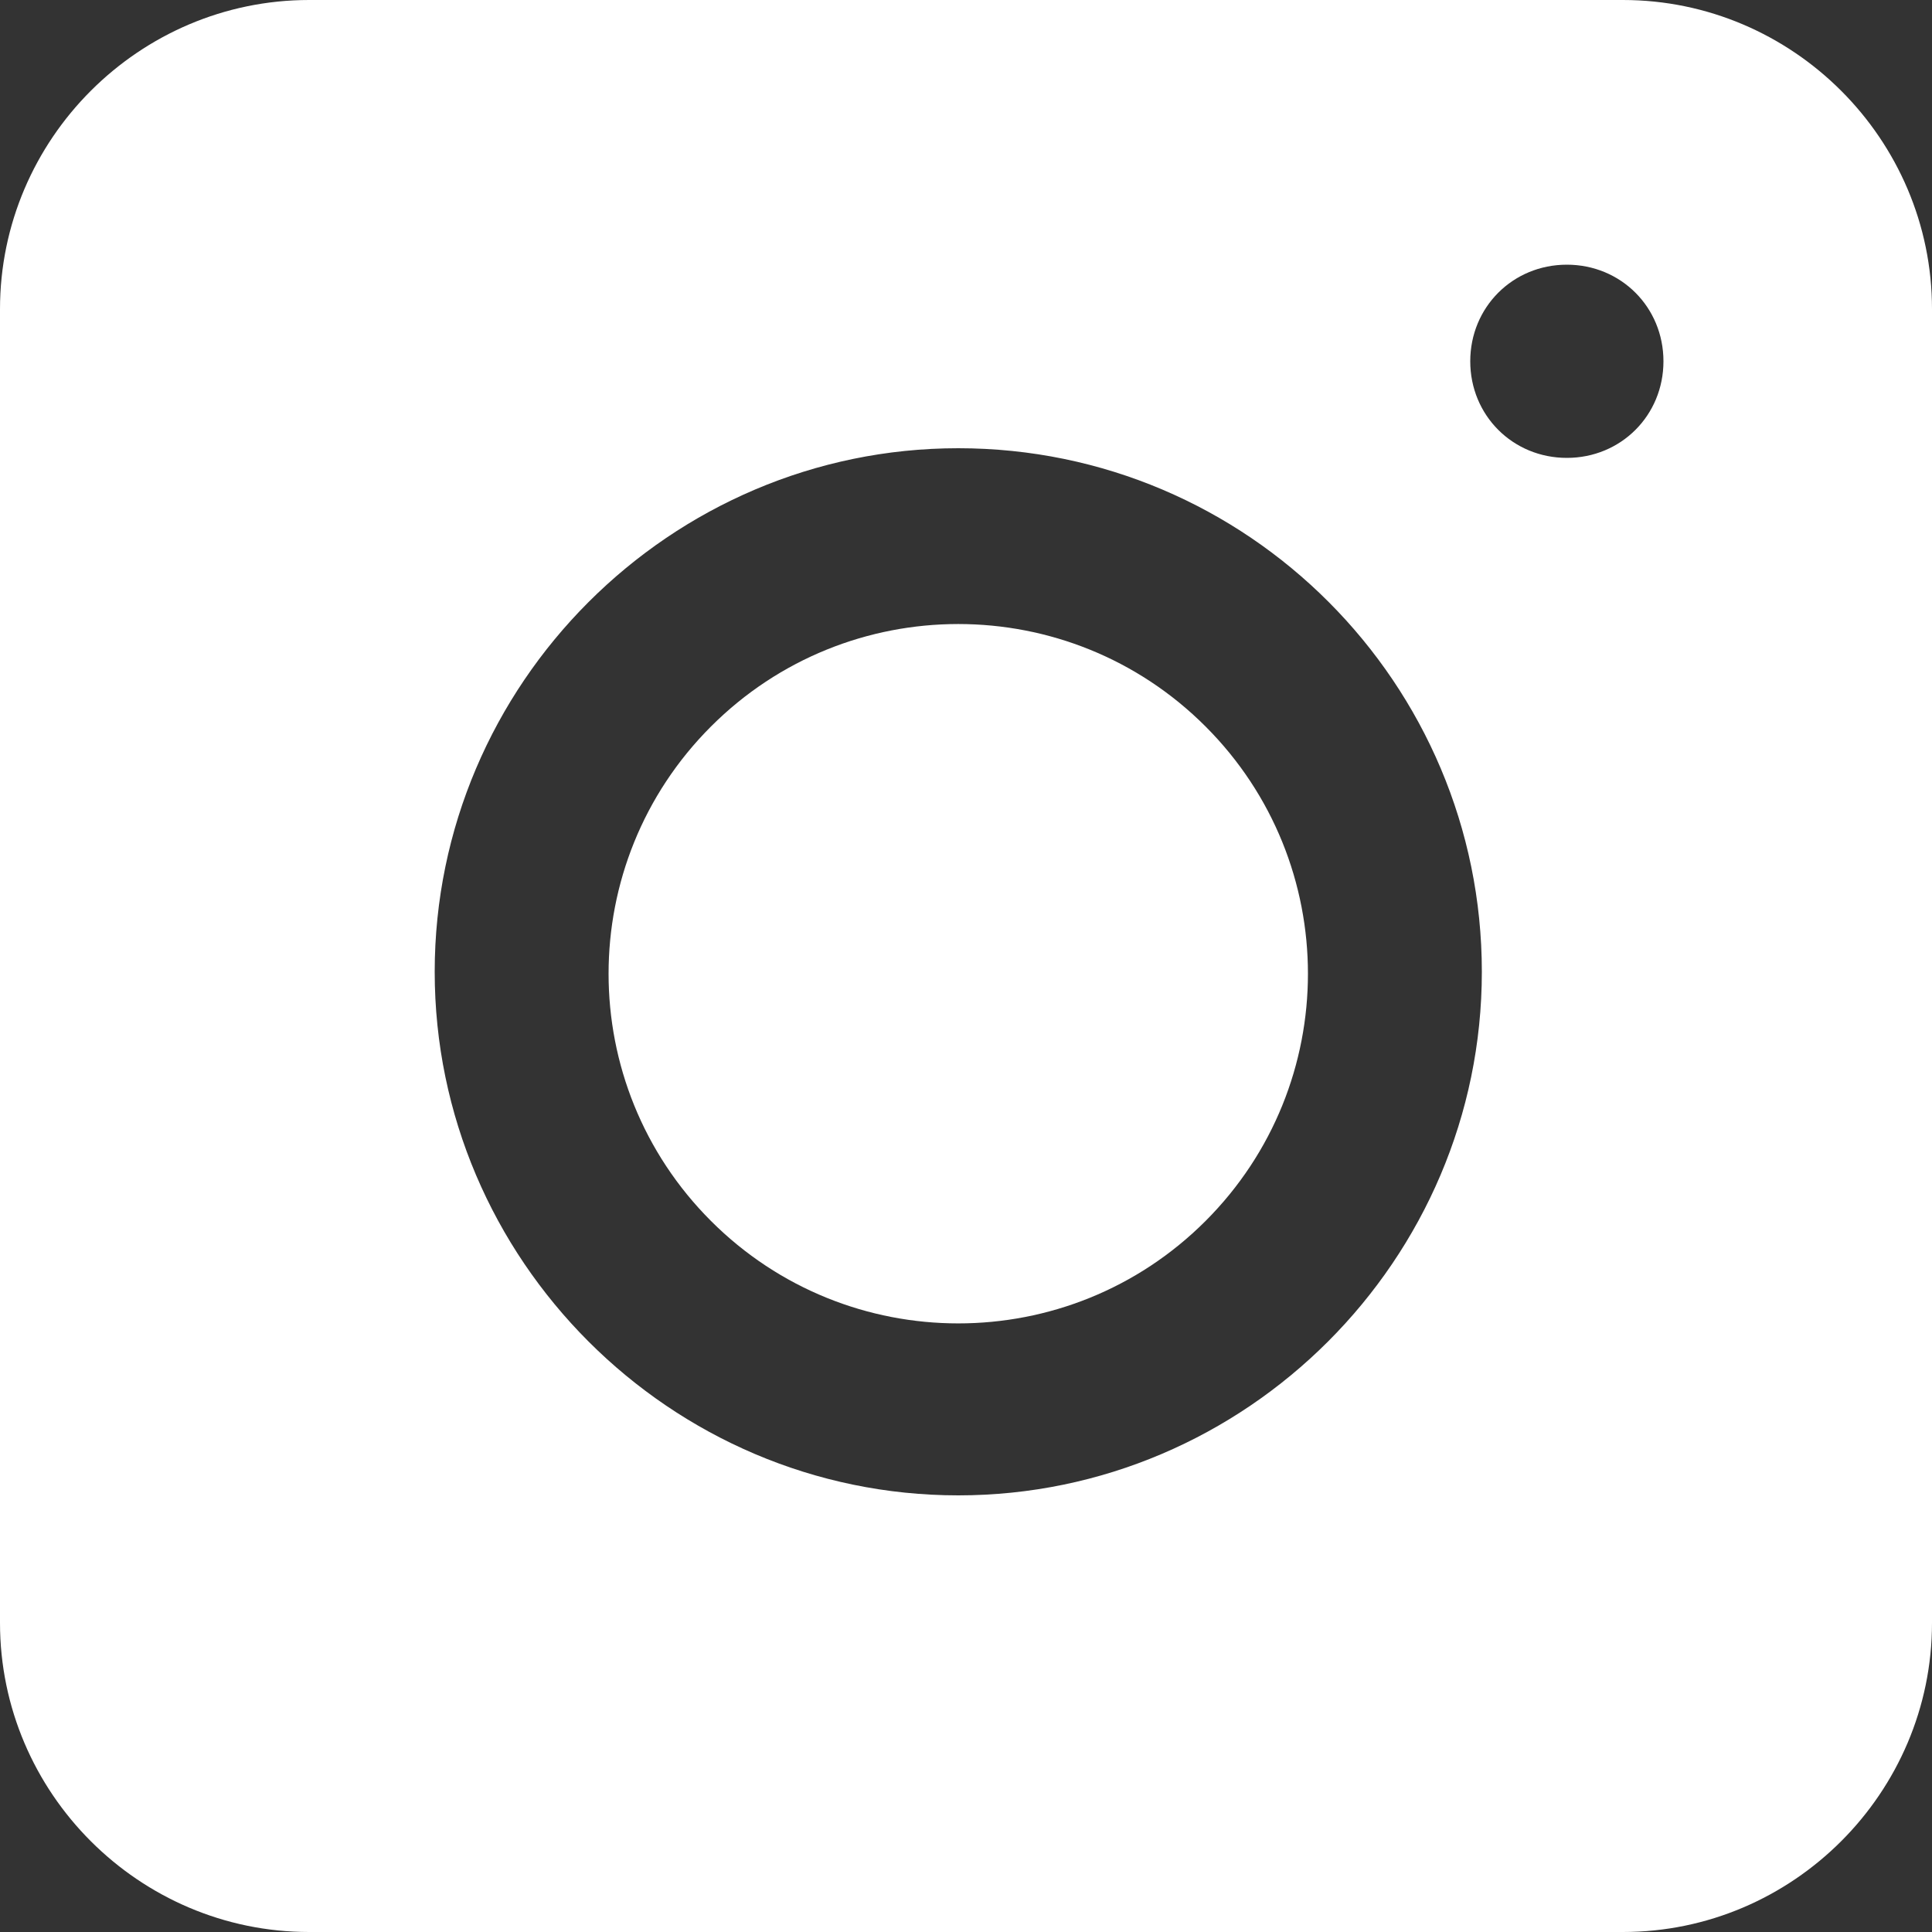
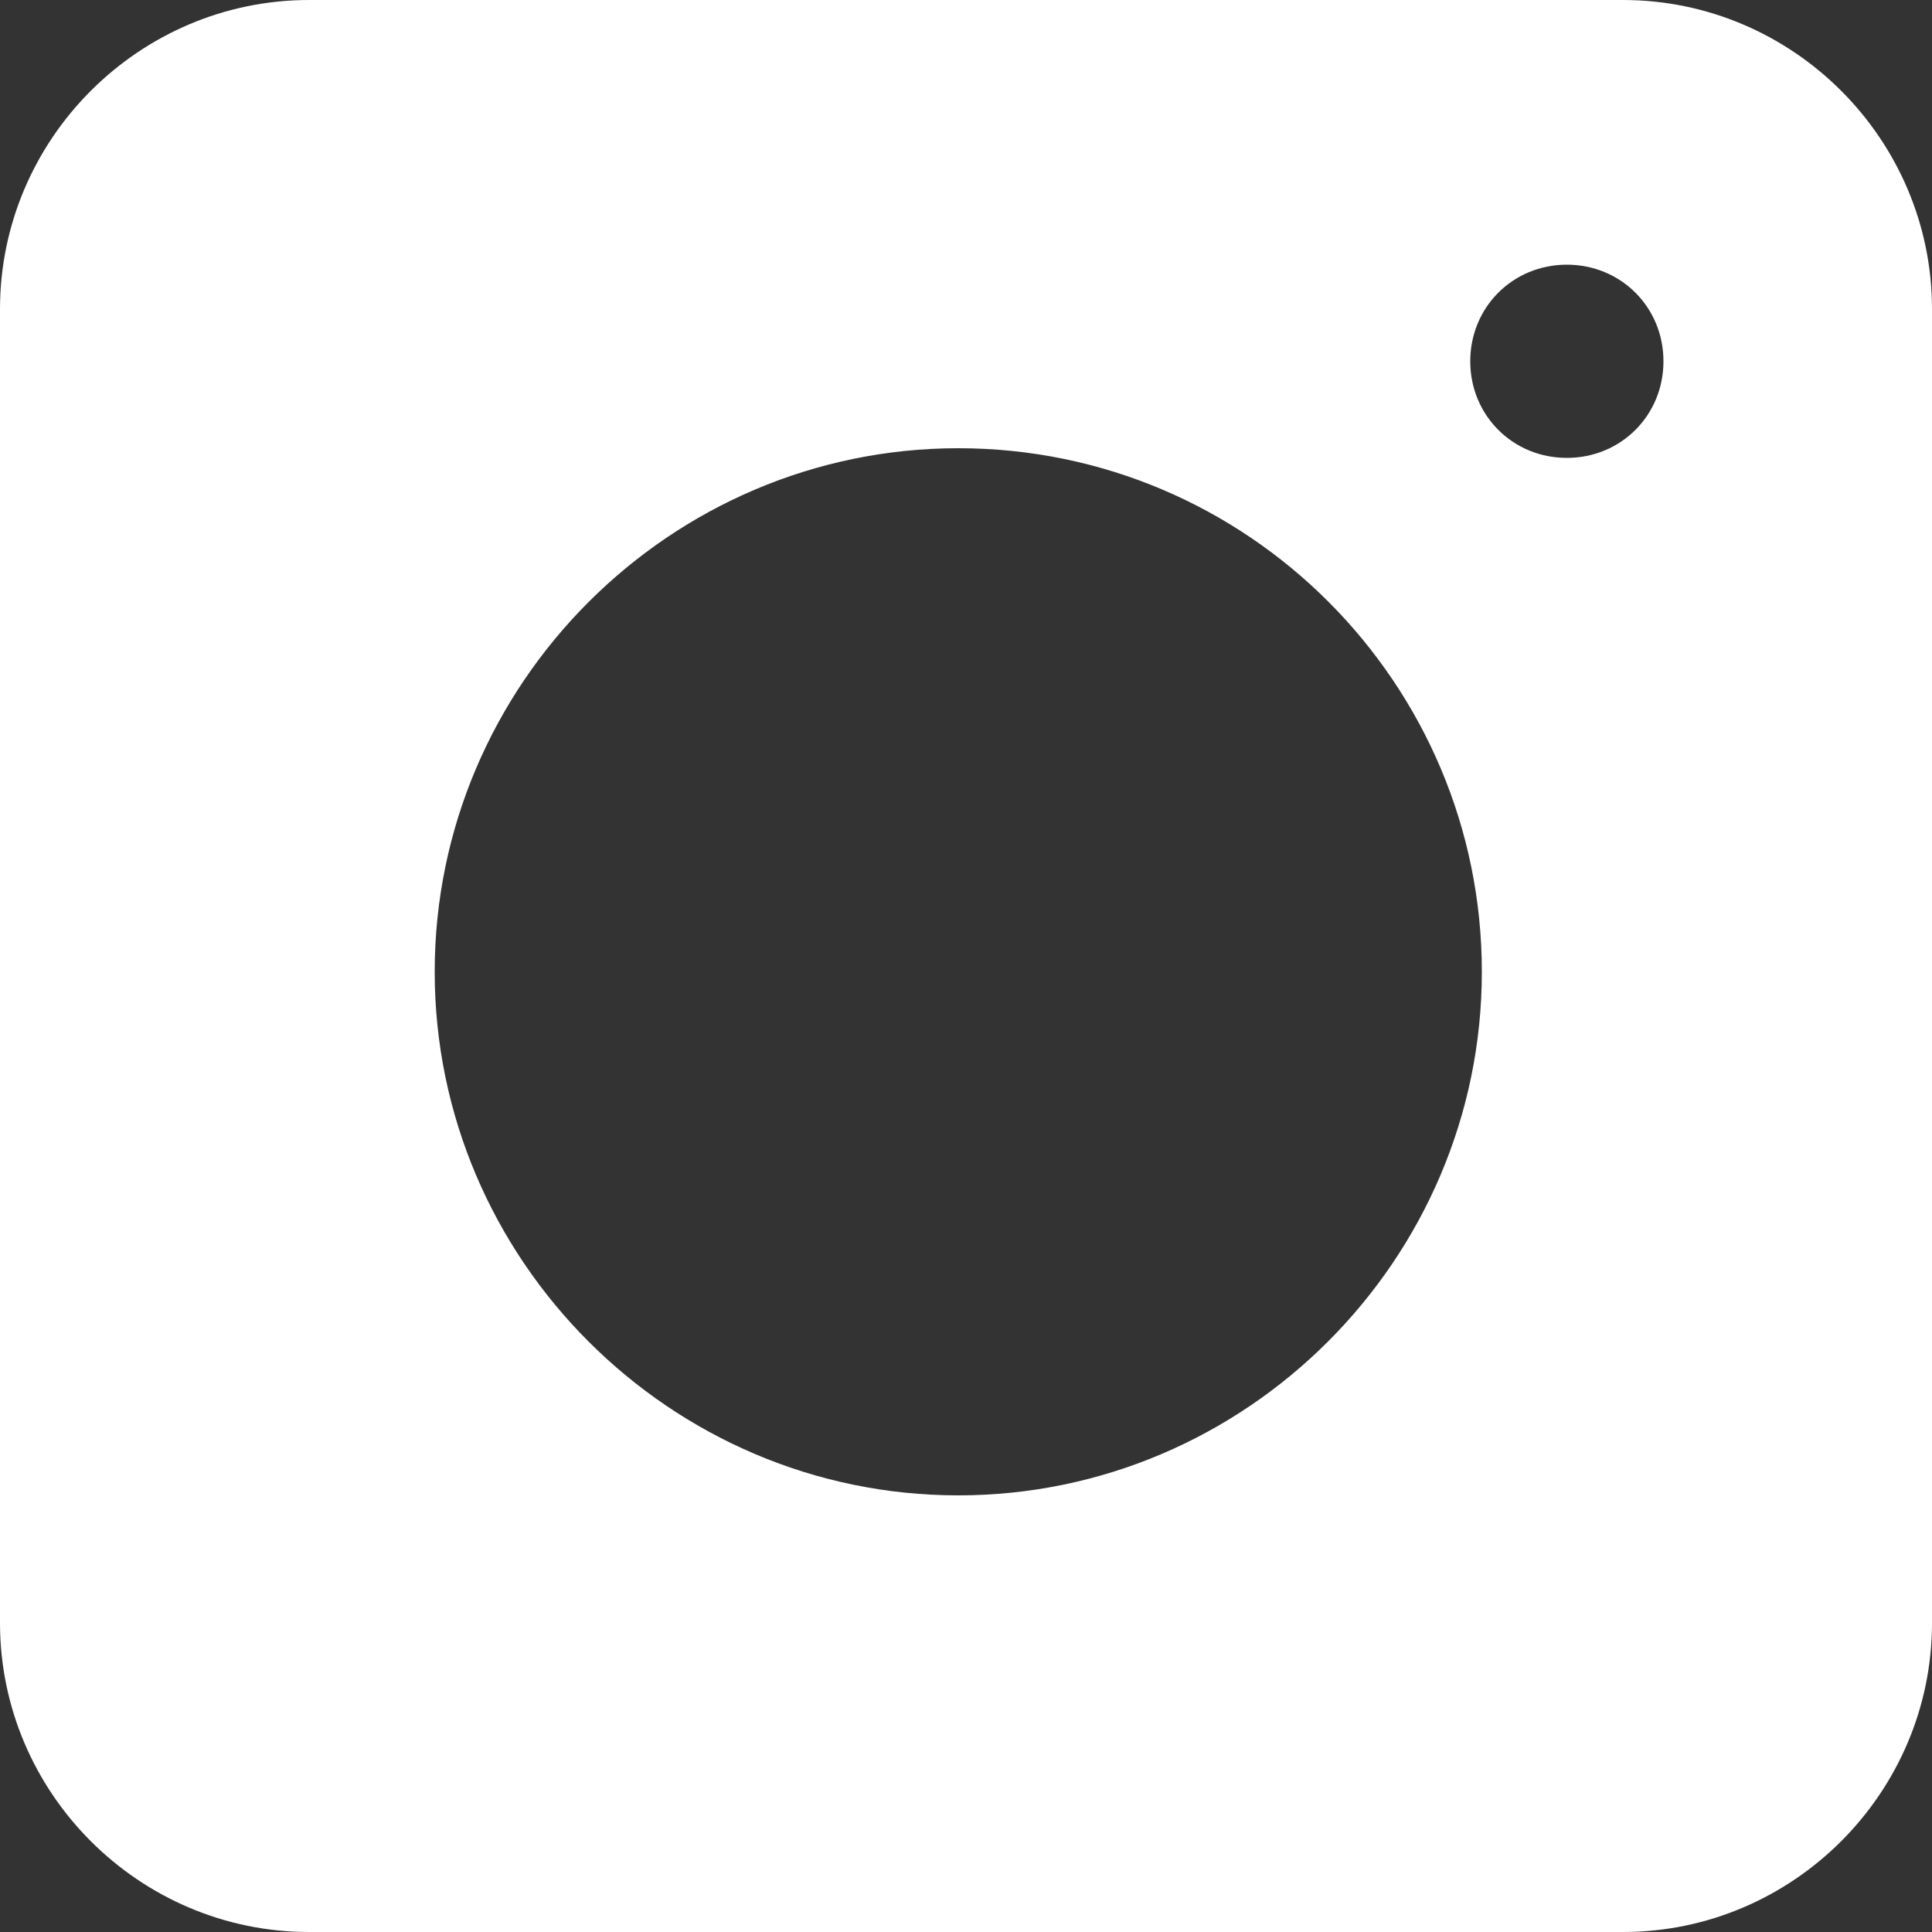
<svg xmlns="http://www.w3.org/2000/svg" width="56" height="56" viewBox="0 0 56 56" fill="none">
  <rect x="0" y="0" width="56" height="56" fill="#333333" stroke="none" />
-   <path d="M34.943 35.391C38.901 31.433 38.901 25.015 34.943 21.057C30.985 17.098 24.567 17.098 20.609 21.057C16.65 25.015 16.65 31.433 20.609 35.391C24.567 39.349 30.985 39.349 34.943 35.391Z" fill="white" />
  <path d="M0 8.96V47.04C0 51.968 4.032 56 8.96 56H47.04C51.968 56 56 51.968 56 47.04V8.96C56 4.032 51.968 0 47.04 0H8.96C4.032 0 0 4.032 0 8.96ZM27.776 43.344C19.432 43.344 12.6 36.512 12.6 28.168C12.6 19.824 19.432 12.992 27.776 12.992C36.176 12.992 42.952 19.824 42.952 28.168C42.952 36.512 36.12 43.344 27.776 43.344ZM45.416 13.272C43.848 13.272 42.616 12.04 42.616 10.472C42.616 8.904 43.848 7.672 45.416 7.672C46.984 7.672 48.216 8.904 48.216 10.472C48.216 12.04 46.984 13.272 45.416 13.272Z" fill="white" />
</svg>